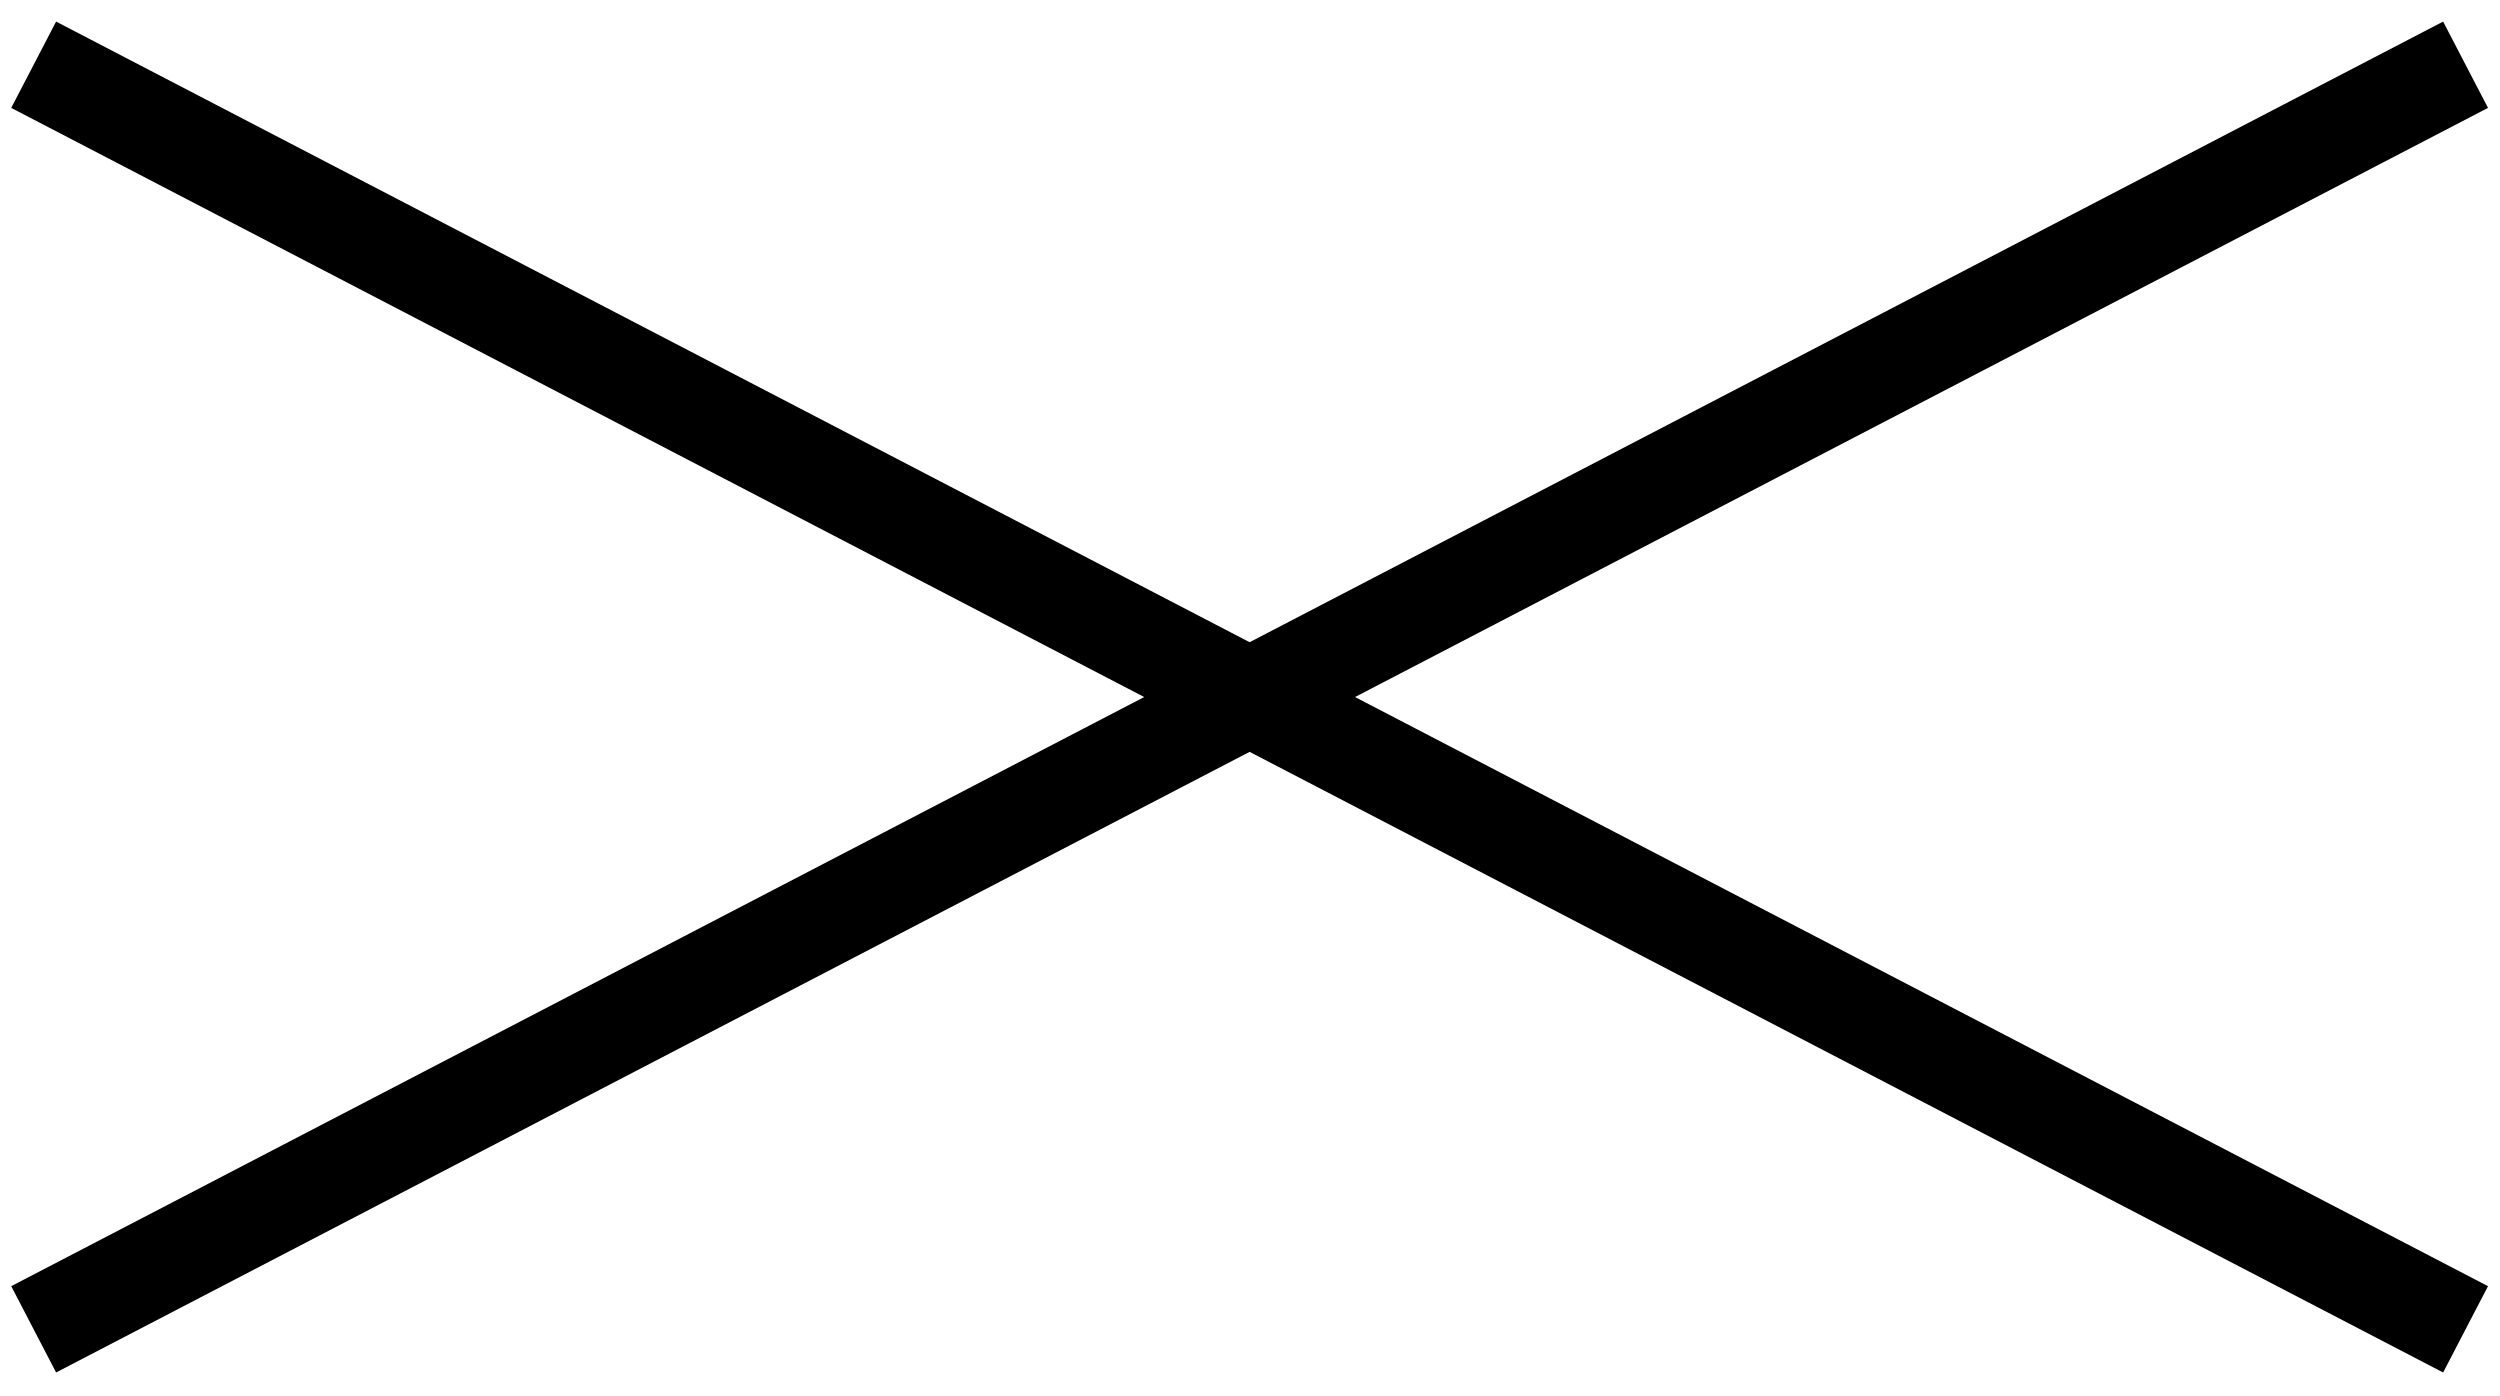
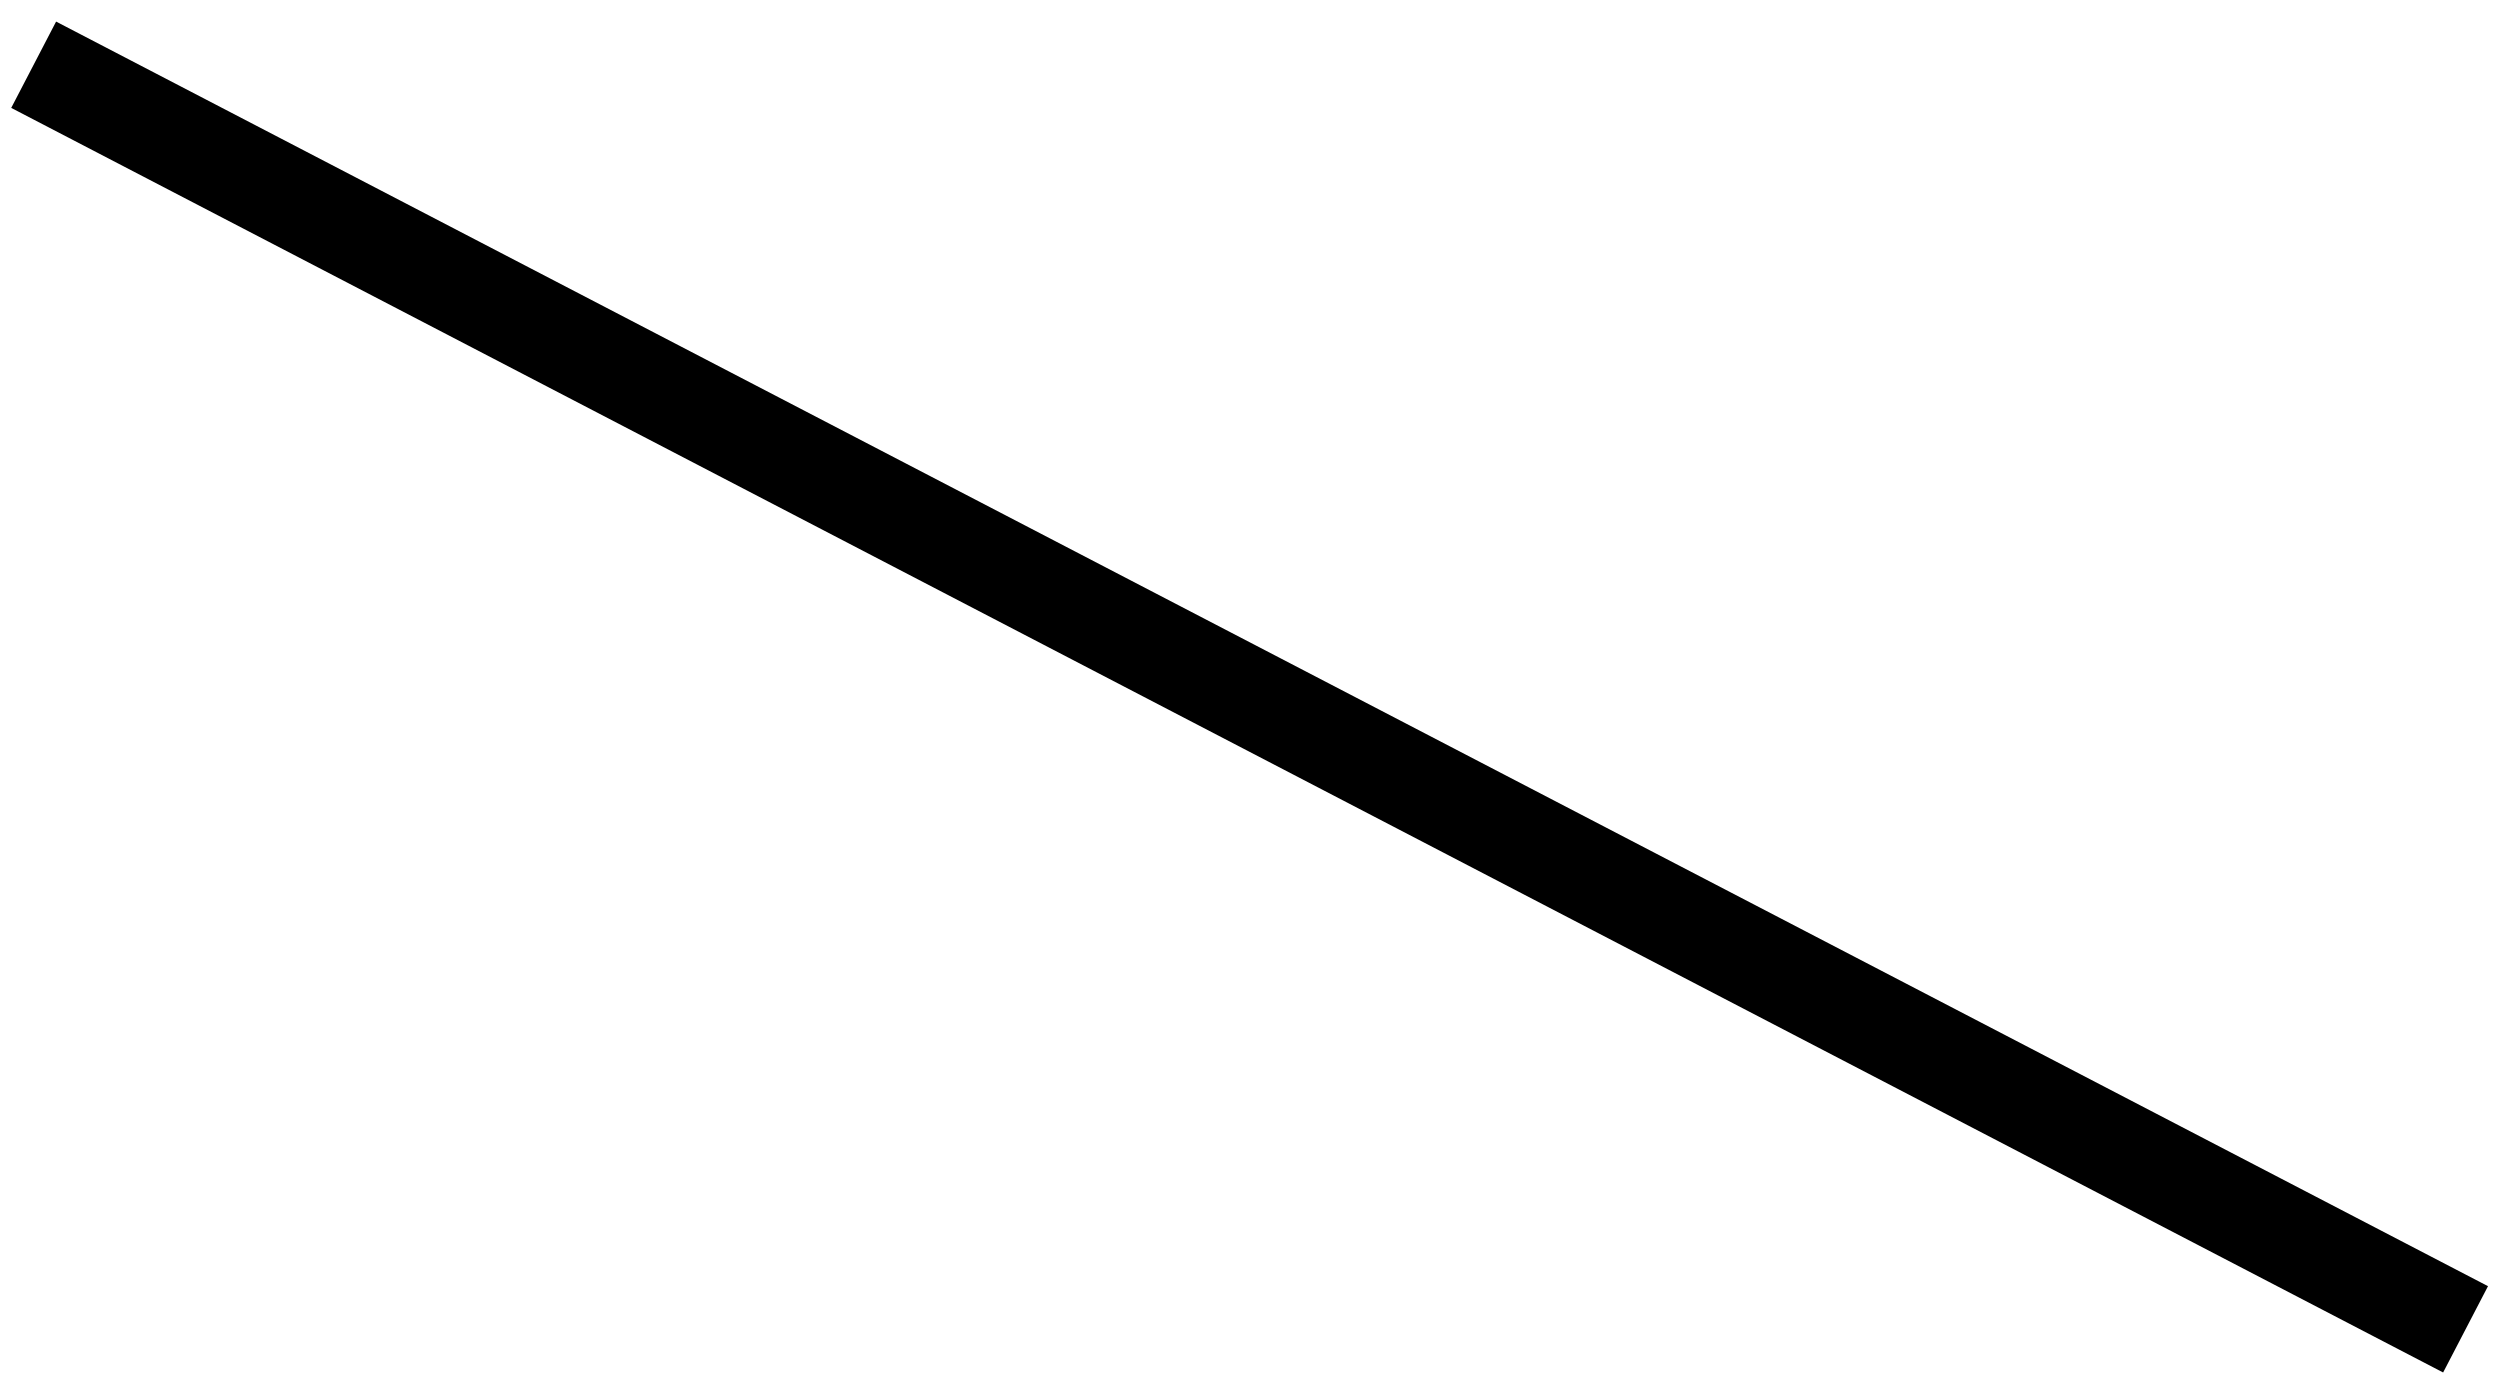
<svg xmlns="http://www.w3.org/2000/svg" version="1.1" id="Layer_1" x="0px" y="0px" viewBox="0 0 51.4 28.7" style="enable-background:new 0 0 51.4 28.7;" xml:space="preserve">
  <style type="text/css">
	.st0{fill:none;stroke:#000000;stroke-width:2;}
</style>
  <g id="BTN_fechar" transform="translate(-277.308 -79.669)">
-     <line id="Linha_1" class="st0" x1="278" y1="107" x2="328" y2="81" />
    <line id="Linha_6" class="st0" x1="278" y1="81" x2="328" y2="107" />
  </g>
</svg>